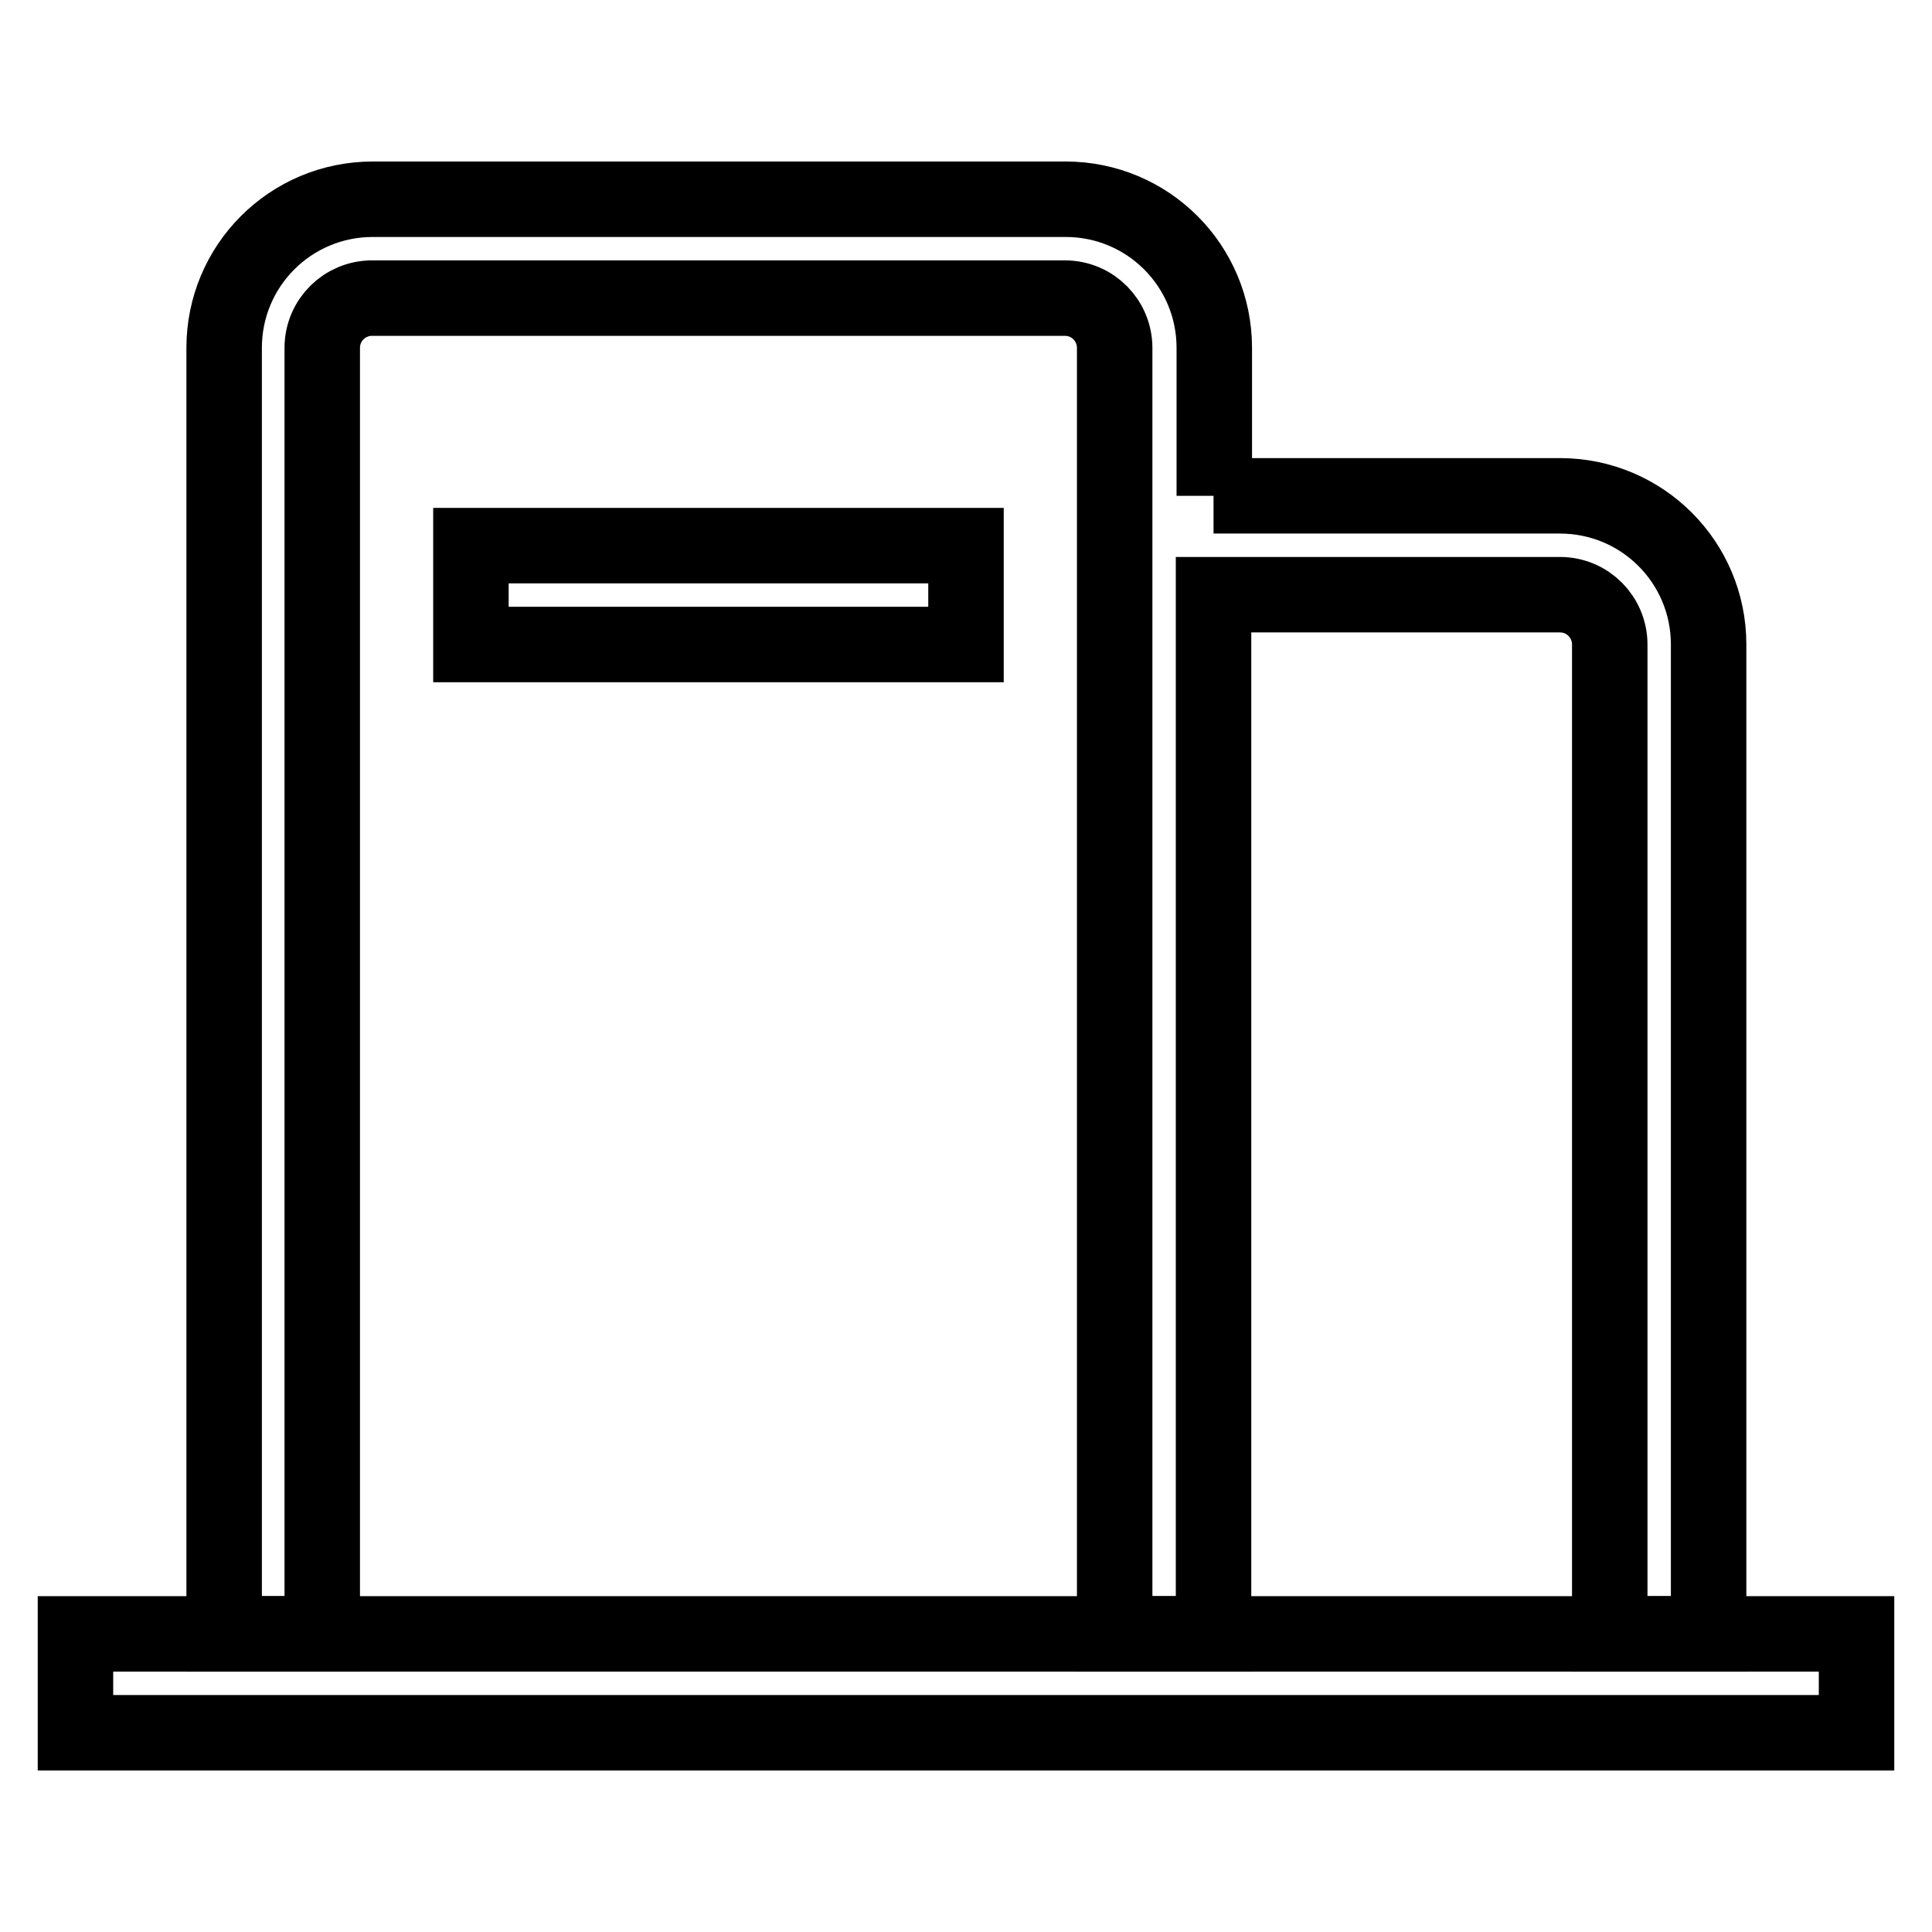
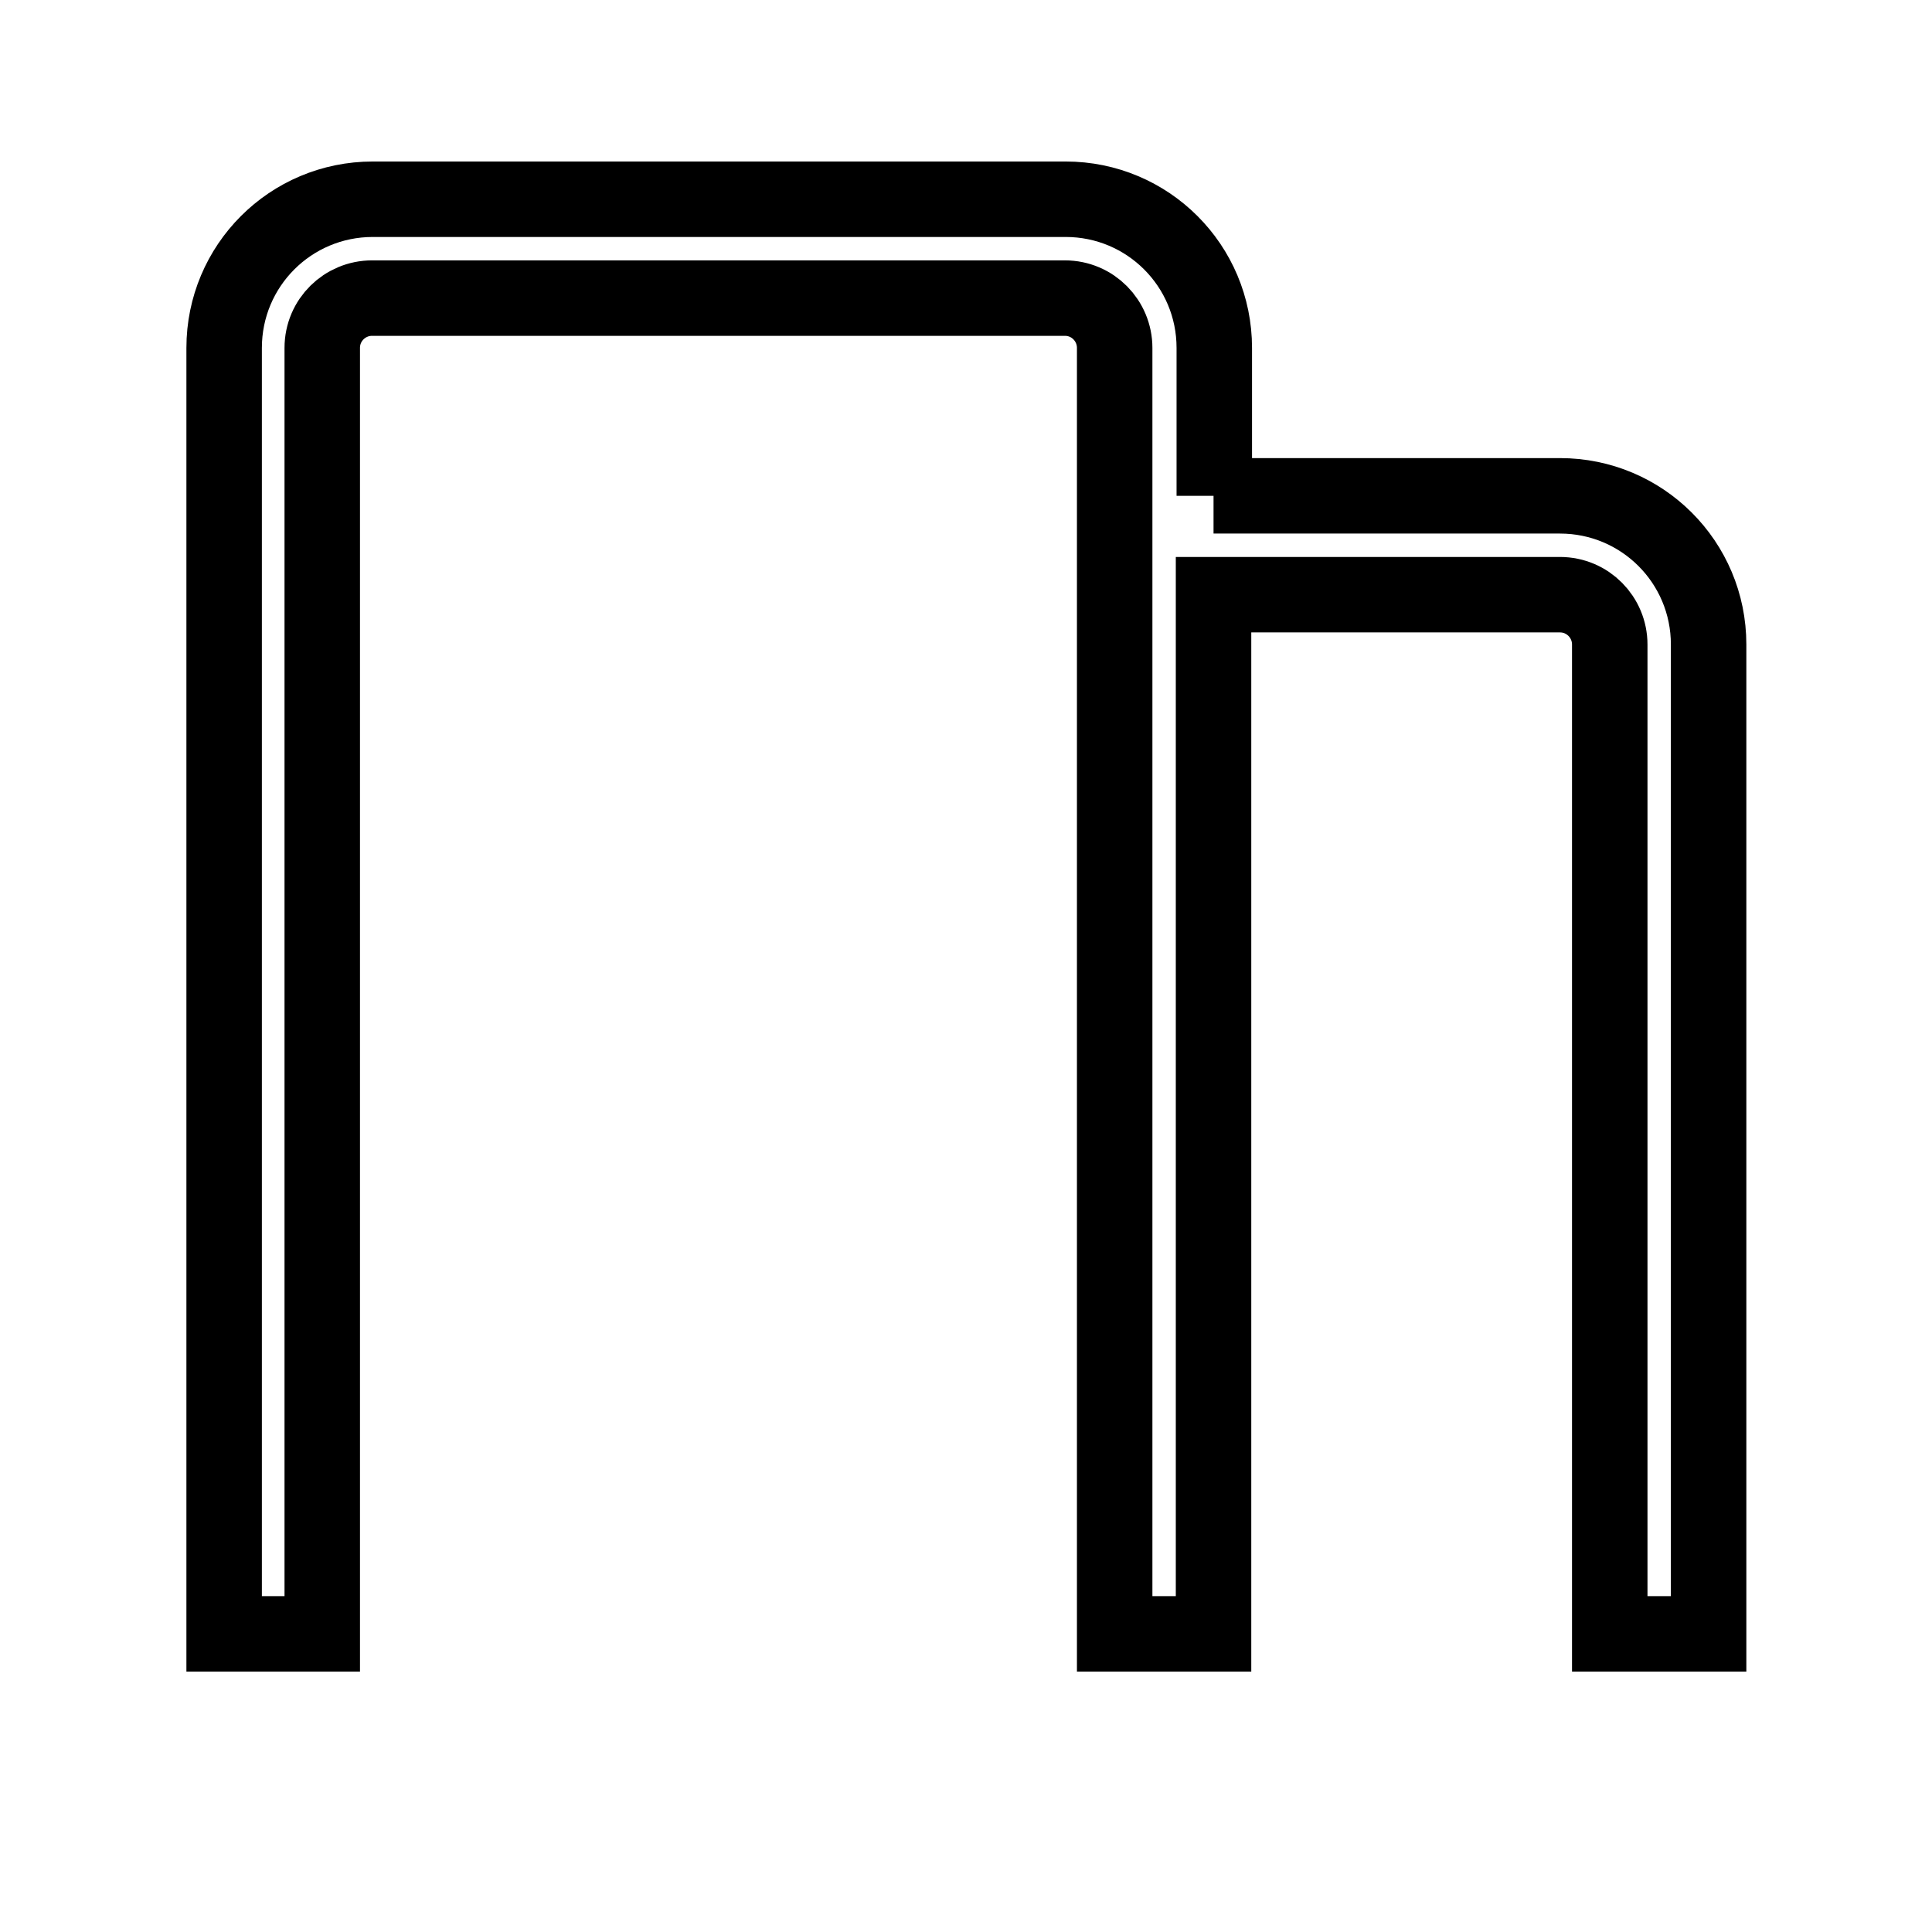
<svg xmlns="http://www.w3.org/2000/svg" version="1.1" x="0px" y="0px" viewBox="0 0 256 256" enable-background="new 0 0 256 256" xml:space="preserve">
  <g>
-     <path stroke-width="10" fill-opacity="0" stroke="#000000" d="M62.4,72.3H128v13.1H62.4V72.3z" />
    <path stroke-width="10" fill-opacity="0" stroke="#000000" d="M160.8,65.7h45.9c10.9,0,19.7,8.8,19.7,19.7v131.1h-13.1V85.4c0-3.6-2.9-6.6-6.6-6.6h-45.9v137.7h-13.1 V46.1c0-3.6-2.9-6.6-6.6-6.6H49.3c-3.6,0-6.6,2.9-6.6,6.6v170.4H29.7V46.1c0-10.9,8.8-19.7,19.7-19.7h91.8 c10.9,0,19.7,8.8,19.7,19.7l0,0V65.7z" />
-     <path stroke-width="10" fill-opacity="0" stroke="#000000" d="M10,216.5h236v13.1H10V216.5z" />
  </g>
</svg>